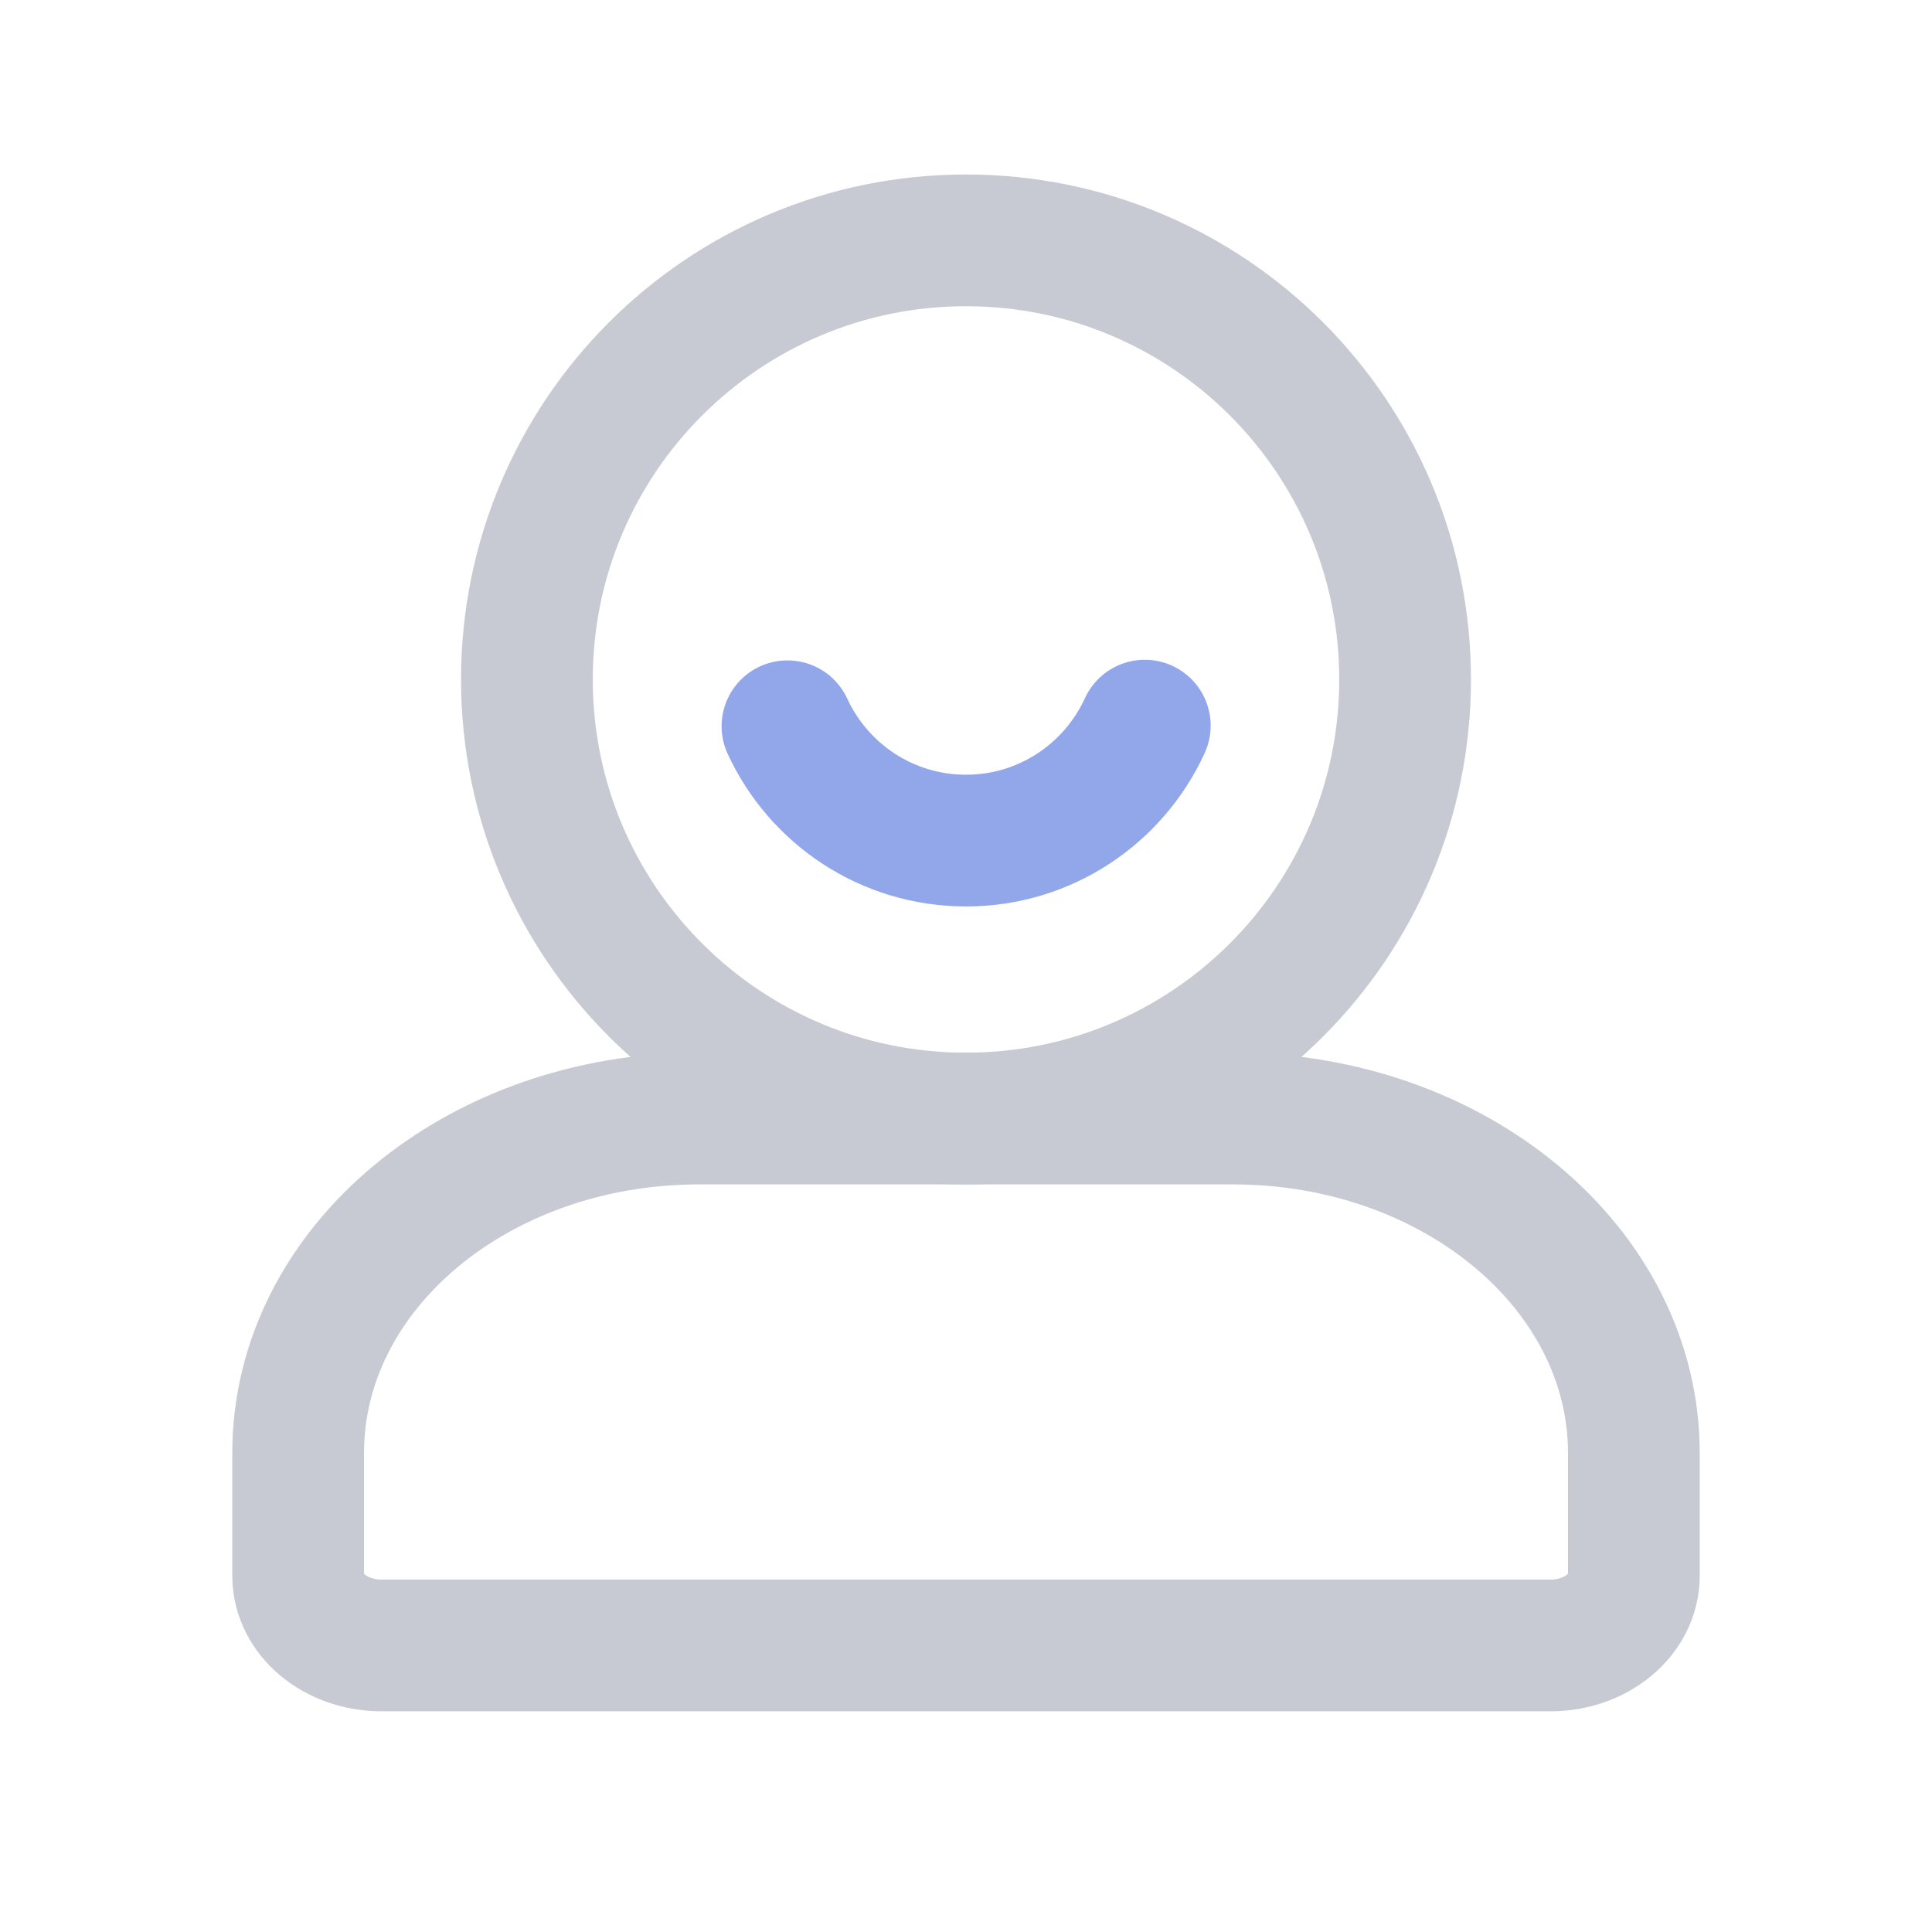
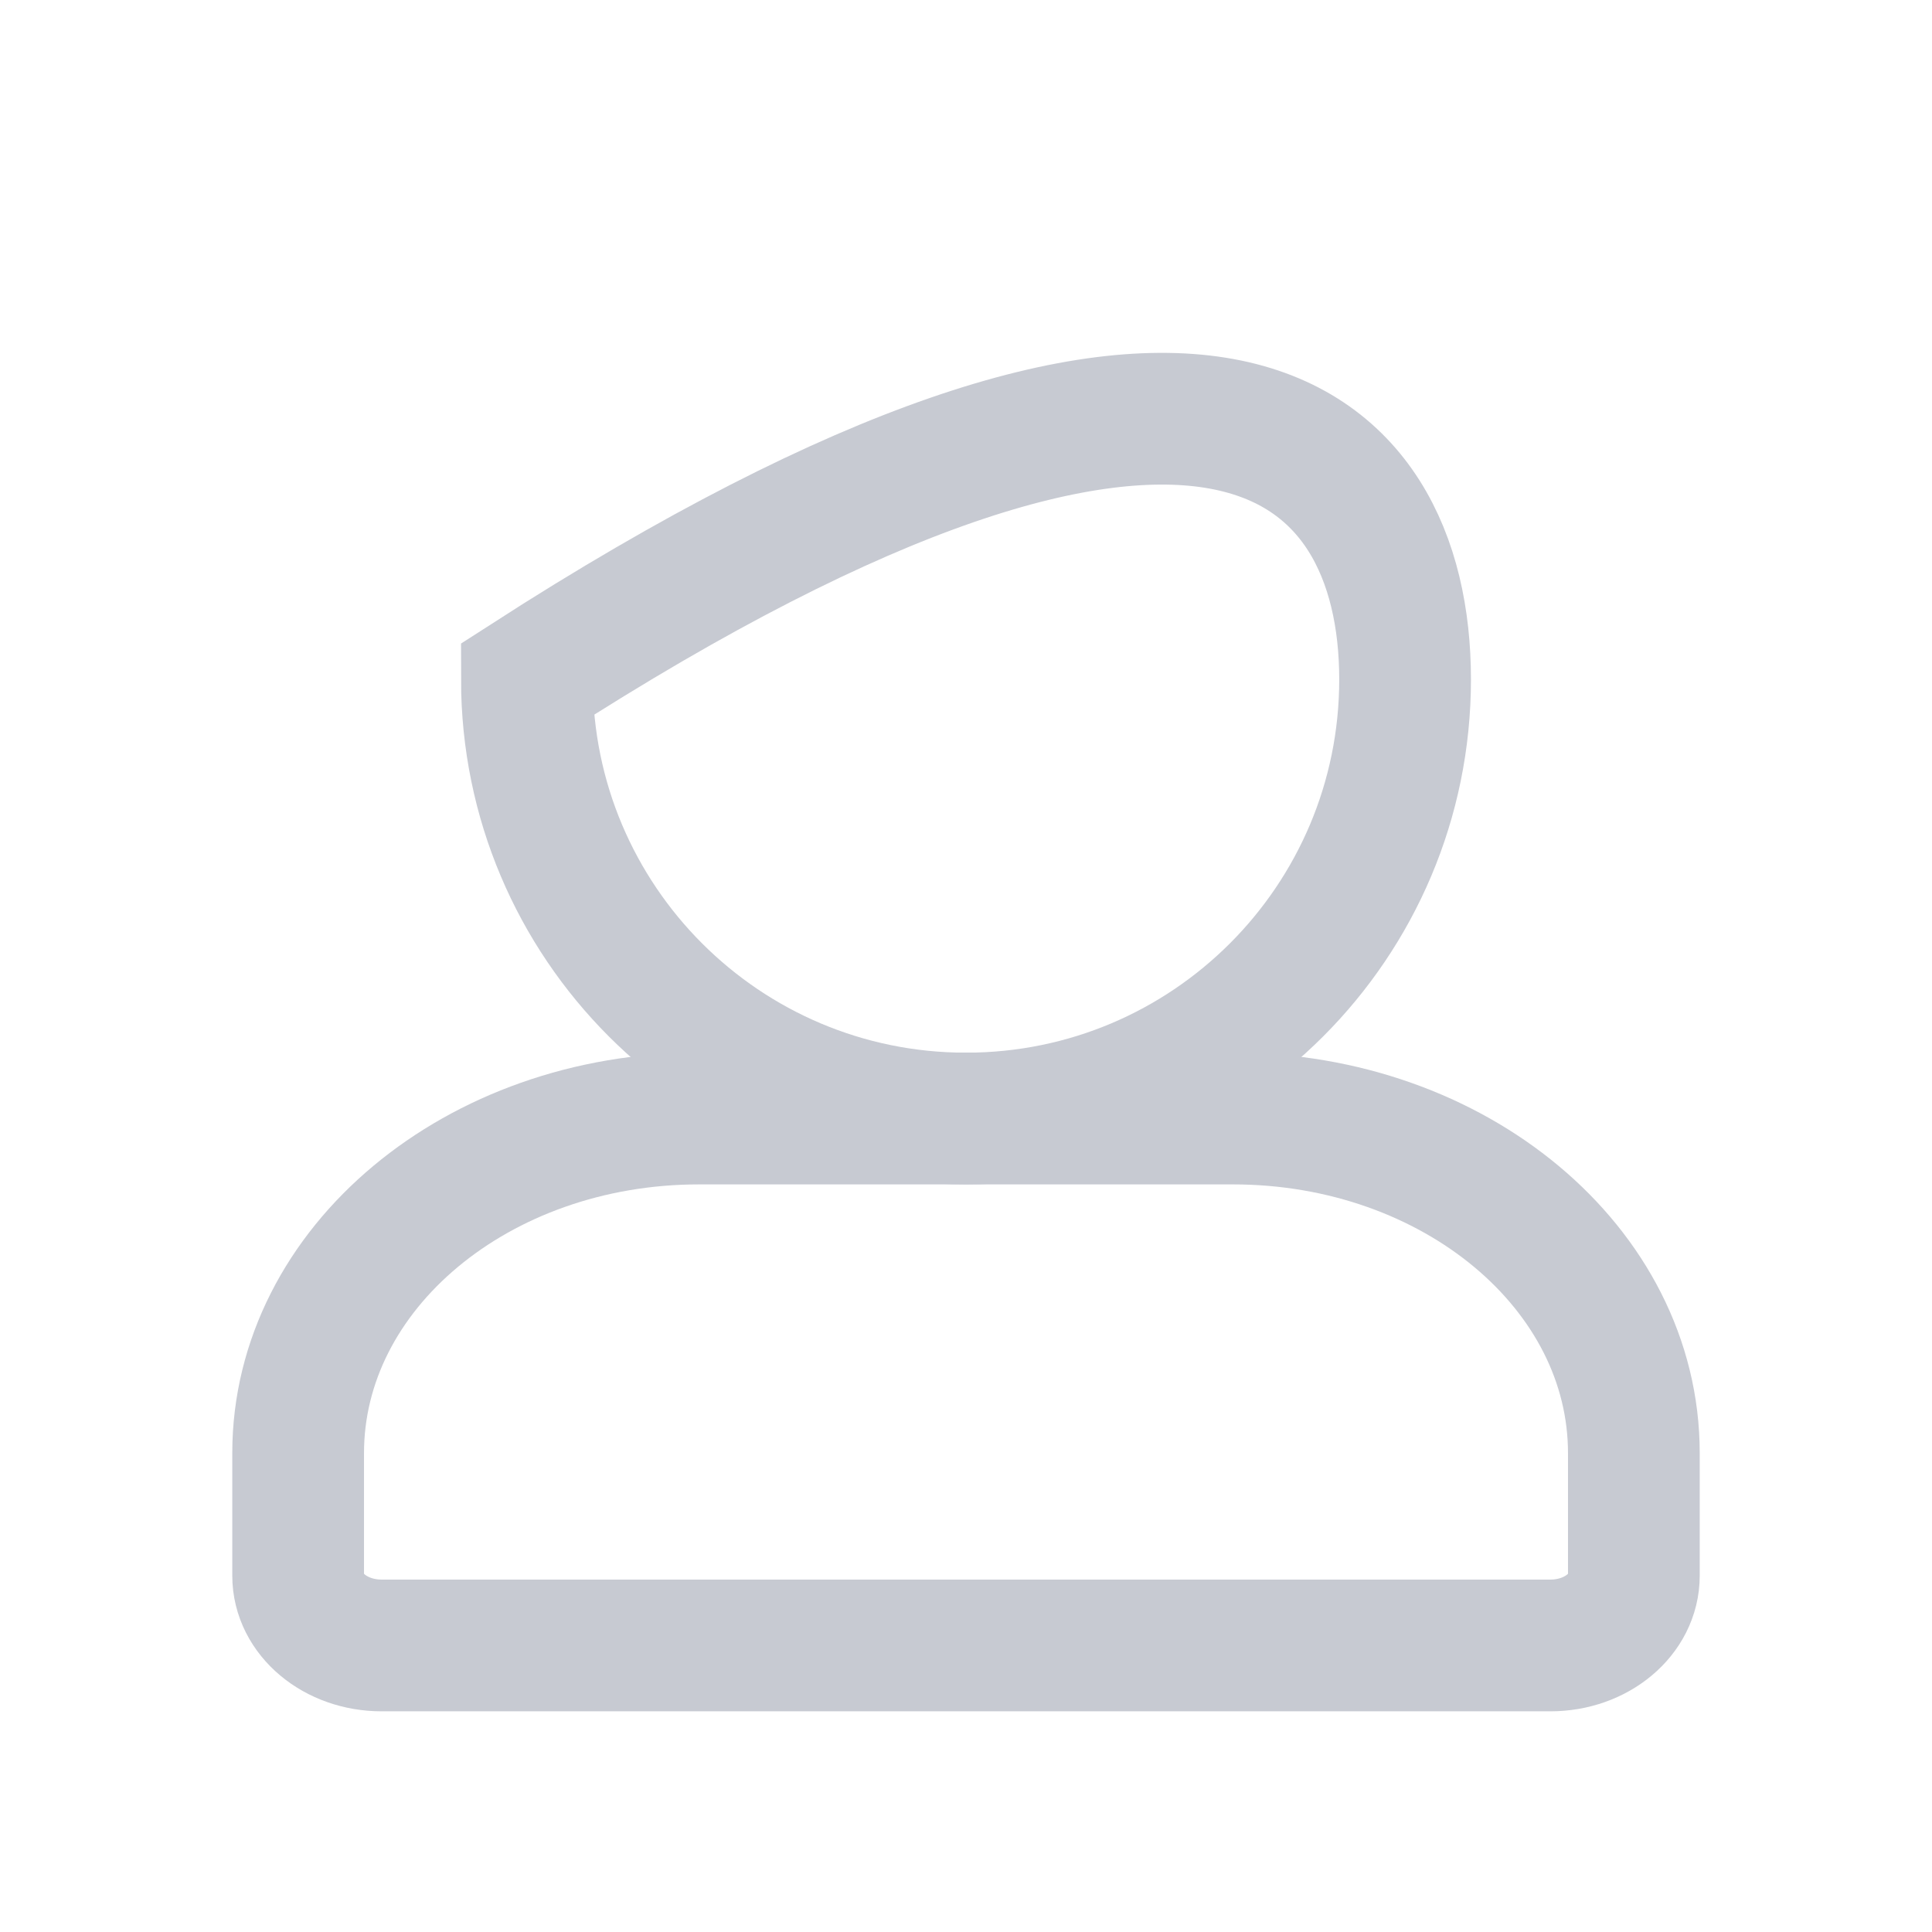
<svg xmlns="http://www.w3.org/2000/svg" width="22px" height="22px" viewBox="0 0 22 22" version="1.1">
  <title>姓名_icon</title>
  <g id="页面-1" stroke="none" stroke-width="1" fill="none" fill-rule="evenodd">
    <g id="Yours-Link-表格_1" transform="translate(-22, -348)" stroke-width="1.5">
      <g id="表格" transform="translate(10, 296)">
        <g id="租赁信息备份" transform="translate(0, 8)">
          <g id="姓名" transform="translate(12, 44)">
-             <path d="M11,12.737 C8.238,12.737 6,10.499 6,7.737 C6,4.975 8.238,2.737 11,2.737 C13.762,2.737 16,4.975 16,7.737 C16,10.499 13.762,12.737 11,12.737 Z" id="Fill-10备份" stroke="#C7CAD2" />
-             <path d="M13.036,8.263 C12.683,9.035 11.904,9.572 11,9.572 C10.098,9.572 9.322,9.039 8.967,8.27" id="路径" stroke="#92A6EA" stroke-linecap="round" />
+             <path d="M11,12.737 C8.238,12.737 6,10.499 6,7.737 C13.762,2.737 16,4.975 16,7.737 C16,10.499 13.762,12.737 11,12.737 Z" id="Fill-10备份" stroke="#C7CAD2" />
            <path d="M17.655,18.737 L4.345,18.737 C3.82,18.737 3.395,18.382 3.395,17.943 L3.395,16.546 C3.395,14.442 5.438,12.737 7.959,12.737 L14.041,12.737 C16.562,12.737 18.605,14.442 18.605,16.546 L18.605,17.943 C18.605,18.382 18.18,18.737 17.655,18.737" id="Fill-12备份" stroke="#C7CAD2" />
          </g>
        </g>
      </g>
    </g>
  </g>
</svg>